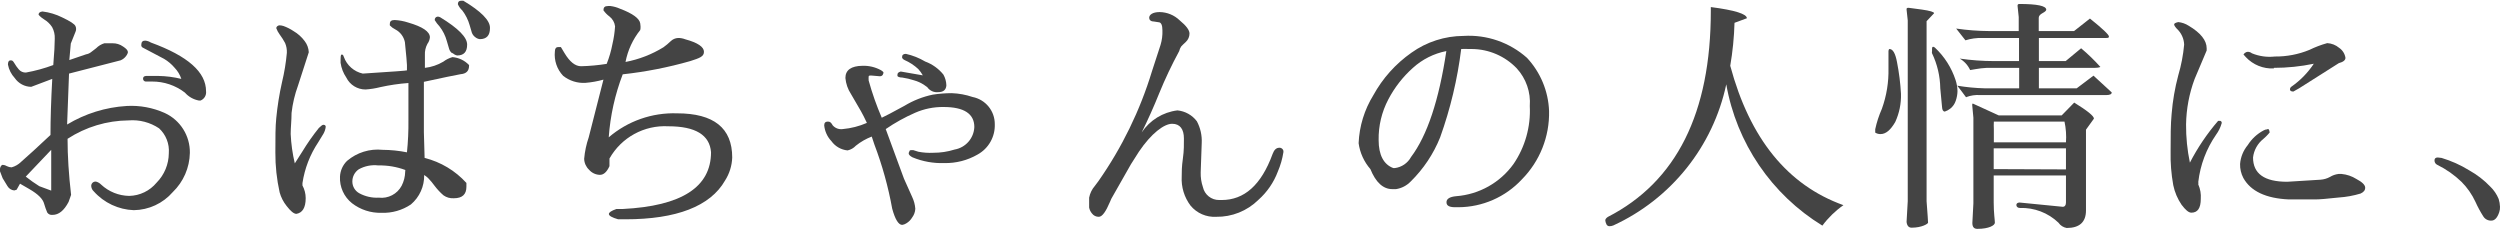
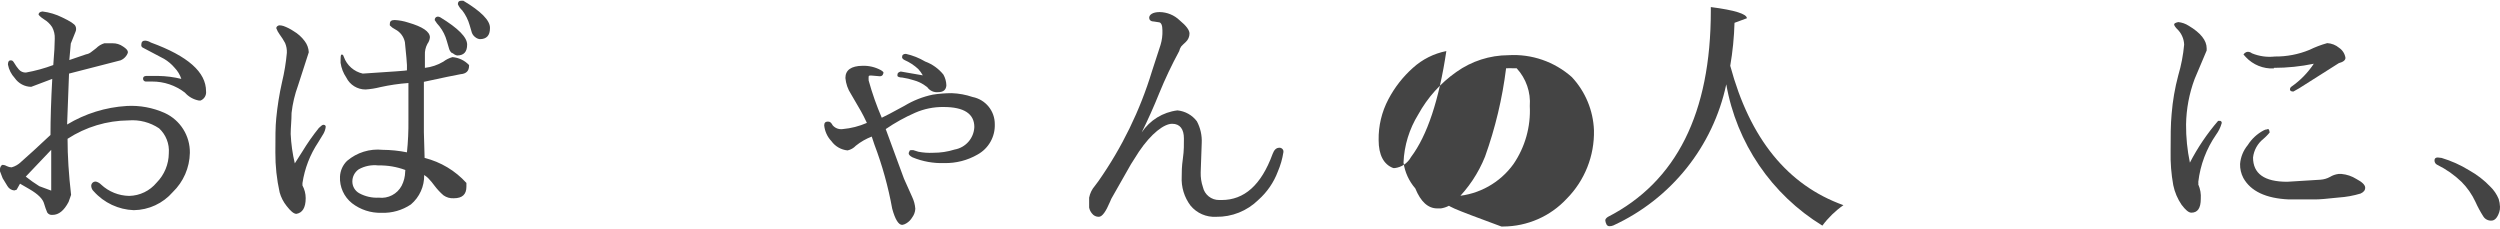
<svg xmlns="http://www.w3.org/2000/svg" version="1.1" id="レイヤー_1" x="0px" y="0px" viewBox="0 0 169.86 15.55" style="enable-background:new 0 0 169.86 15.55;" xml:space="preserve">
  <style type="text/css">
	.st0{fill:#444444;}
</style>
  <g id="レイヤー_2_00000174590959158017942350000016970683193800262589_">
    <g id="text">
      <path class="st0" d="M8.61,7.2c0.889-0.05,1.778,0.114,2.59,0.48    c1.053,0.487,1.72,1.55,1.7,2.71c-0.02,1.005-0.437,1.962-1.16,2.66    c-0.667,0.769-1.632,1.217-2.65,1.23C8.047,14.242,7.064,13.78,6.37,13    c-0.098-0.088-0.158-0.209-0.17-0.34l0,0    c-0.018-0.159,0.096-0.303,0.255-0.321c0.025-0.003,0.05-0.002,0.075,0.001    c0.129,0.035,0.247,0.104,0.34,0.2c0.519,0.485,1.2,0.759,1.91,0.77    c0.721-0.015,1.4-0.344,1.86-0.9c0.527-0.533,0.825-1.251,0.83-2    c0.05-0.635-0.193-1.257-0.66-1.69c-0.609-0.408-1.339-0.599-2.07-0.54    c-1.474,0.012-2.914,0.446-4.15,1.25c0,1.153,0.08,2.423,0.24,3.81    l-0.17,0.48c-0.31,0.59-0.67,0.88-1.09,0.88    c-0.141,0.02-0.281-0.042-0.36-0.16C3.128,14.248,3.058,14.051,3,13.85    c-0.08-0.327-0.413-0.66-1-1l-0.64-0.37l-0.23,0.41l-0.16,0.05    c-0.191-0.018-0.362-0.125-0.46-0.29l-0.33-0.54L0,11.64C0,11.56,0,11.5,0,11.46    s0.06-0.26,0.19-0.26l0,0C0.289,11.206,0.386,11.237,0.47,11.29    c0.099,0.051,0.209,0.078,0.32,0.08c0.241-0.067,0.462-0.194,0.64-0.37    c0.46-0.4,1.127-1.01,2-1.83C3.43,8.09,3.47,6.82,3.55,5.36    l-1.43,0.54C1.671,5.894,1.254,5.67,1,5.3c-0.236-0.254-0.396-0.569-0.46-0.91    c0-0.2,0.06-0.29,0.19-0.29s0.16,0.06,0.25,0.2c0.087,0.149,0.187,0.29,0.3,0.42    c0.119,0.14,0.296,0.217,0.48,0.21c0.634-0.114,1.256-0.285,1.86-0.51    c0.07-0.84,0.1-1.43,0.1-1.78c0.015-0.278-0.047-0.555-0.18-0.8    C3.402,1.628,3.217,1.45,3,1.32C2.74,1.16,2.62,1,2.62,1l0,0c0-0.13,0.09-0.2,0.27-0.22    c0.463,0.057,0.913,0.192,1.33,0.4c0.55,0.26,0.86,0.46,0.91,0.6    c0.055,0.121,0.055,0.259,0,0.38l-0.32,0.8L4.71,4.08l1.14-0.39    C5.975,3.671,6.092,3.619,6.19,3.54l0.34-0.26    c0.155-0.158,0.348-0.275,0.56-0.34h0.56c0.254-0.004,0.503,0.073,0.71,0.22    c0.22,0.14,0.33,0.27,0.33,0.38s-0.17,0.43-0.5,0.56L4.69,5L4.56,8.46    C5.788,7.719,7.178,7.286,8.61,7.2z M2.67,12.65L3.48,12.95    c0-0.84,0-1.76,0-2.77L1.75,12C2.044,12.234,2.351,12.451,2.67,12.65z M14,6.2    c0.033,0.27-0.118,0.528-0.37,0.63h-0.12    c-0.368-0.068-0.703-0.259-0.95-0.54l0,0c-0.639-0.491-1.424-0.755-2.23-0.75H9.89    c-0.101-0.011-0.176-0.099-0.17-0.2C9.72,5.23,9.79,5.17,9.92,5.16h0.84    c0.526,0.008,1.049,0.076,1.56,0.2c-0.094-0.285-0.252-0.544-0.46-0.76    C11.658,4.362,11.418,4.159,11.15,4l-0.91-0.48L9.69,3.23    C9.626,3.194,9.591,3.123,9.6,3.05c0-0.2,0.09-0.29,0.26-0.29    C9.999,2.77,10.133,2.815,10.25,2.89C12.77,3.81,14,4.9,14,6.2z" />
      <path class="st0" d="M20.77,13.46c0,0.67-0.23,1-0.63,1.07l0,0    c-0.18,0-0.4-0.19-0.67-0.54c-0.217-0.272-0.377-0.585-0.47-0.92    c-0.198-0.89-0.296-1.799-0.29-2.71c0-1,0-1.76,0.06-2.33    c0.079-0.821,0.209-1.636,0.39-2.44c0.159-0.658,0.27-1.326,0.33-2    c0.012-0.23-0.03-0.459-0.12-0.67C19.261,2.718,19.137,2.524,19,2.34    c-0.098-0.131-0.175-0.276-0.23-0.43c0.005-0.051,0.03-0.098,0.07-0.13    C18.884,1.741,18.941,1.72,19,1.72c0.092,0.004,0.183,0.021,0.27,0.05    c0.236,0.086,0.461,0.2,0.67,0.34C20.237,2.283,20.496,2.514,20.7,2.79    c0.169,0.219,0.267,0.484,0.28,0.76l-0.73,2.26    c-0.22,0.6-0.367,1.225-0.44,1.86c0,0.51-0.06,1-0.06,1.43    c0.03,0.674,0.124,1.344,0.28,2l0.51-0.8    c0.338-0.557,0.712-1.092,1.12-1.6c0.14-0.14,0.25-0.22,0.3-0.22    s0.17,0,0.17,0.14c-0.019,0.162-0.07,0.318-0.15,0.46l-0.36,0.59    c-0.556,0.834-0.921,1.779-1.07,2.77c0.005,0.053,0.005,0.107,0,0.16    C20.693,12.864,20.769,13.16,20.77,13.46z M31.87,4.46    c0,0.36-0.19,0.55-0.57,0.58l-0.91,0.18l-1.59,0.34c0,0.53,0,0.93,0,1.23    s0,1,0,2.19l0.05,1.75c1.094,0.274,2.082,0.865,2.84,1.7v0.26    c0,0.52-0.28,0.78-0.85,0.78c-0.253,0.018-0.504-0.053-0.71-0.2    c-0.218-0.189-0.416-0.4-0.59-0.63c-0.14-0.194-0.293-0.378-0.46-0.55    c-0.081-0.074-0.168-0.141-0.26-0.2c0.017,0.768-0.314,1.503-0.9,2    c-0.59,0.397-1.29,0.596-2,0.57c-0.722,0.02-1.428-0.209-2-0.65    C23.37,13.375,23.065,12.7,23.1,12c0.019-0.405,0.19-0.787,0.48-1.07    c0.67-0.57,1.545-0.841,2.42-0.75l0,0c0.554,0.004,1.107,0.061,1.65,0.17    C27.725,9.629,27.758,8.905,27.75,8.18c0-0.85,0-1.49,0-1.91V5.64    c-0.643,0.047-1.281,0.141-1.91,0.28c-0.328,0.084-0.662,0.137-1,0.16    c-0.556,0.003-1.065-0.311-1.31-0.81c-0.204-0.3-0.337-0.642-0.39-1    c0-0.37,0-0.56,0.07-0.56s0.1,0,0.15,0.15    C23.564,4.438,24.052,4.869,24.65,5c2-0.13,3-0.2,3-0.22V4.42    c0-0.14-0.05-0.66-0.14-1.56C27.433,2.49,27.195,2.175,26.86,2    c-0.138-0.068-0.263-0.159-0.37-0.27c-0.009-0.043-0.009-0.087,0-0.13    c0-0.16,0.11-0.24,0.33-0.24c0.309,0.017,0.615,0.074,0.91,0.17    c1,0.29,1.47,0.62,1.48,1c-0.013,0.163-0.072,0.319-0.17,0.45    c-0.125,0.233-0.184,0.496-0.17,0.76v0.46c0,0.17,0,0.3,0,0.41    c0.442-0.049,0.868-0.193,1.25-0.42c0.186-0.141,0.396-0.246,0.62-0.31    c0.431,0.034,0.833,0.226,1.13,0.54V4.46z M27.54,11.55    c-0.585-0.218-1.206-0.323-1.83-0.31C25.25,11.185,24.785,11.276,24.38,11.5    c-0.279,0.188-0.444,0.504-0.44,0.84c0.002,0.329,0.182,0.631,0.47,0.79    c0.407,0.221,0.867,0.325,1.33,0.3l0,0c0.634,0.075,1.25-0.246,1.55-0.81    c0.151-0.294,0.233-0.619,0.24-0.95L27.54,11.55z M30.74,3.63    c-0.115-0.078-0.197-0.195-0.23-0.33l-0.15-0.51c-0.098-0.363-0.268-0.703-0.5-1    c-0.122-0.128-0.229-0.269-0.32-0.42l0,0c-0.017-0.115,0.062-0.222,0.176-0.239    c0.018-0.003,0.036-0.003,0.054-0.001c0.053,0.006,0.104,0.023,0.15,0.05    c1.21,0.74,1.82,1.35,1.82,1.85s-0.23,0.74-0.68,0.74    c-0.123-0.026-0.234-0.089-0.32-0.18L30.74,3.63z M33.29,1.92    c0,0.49-0.23,0.74-0.69,0.74c-0.106-0.013-0.206-0.055-0.29-0.12    c-0.115-0.078-0.202-0.19-0.25-0.32l-0.15-0.51c-0.103-0.362-0.272-0.701-0.5-1    c-0.129-0.117-0.231-0.26-0.3-0.42c0-0.16,0.07-0.24,0.22-0.24h0.15    C32.69,0.77,33.29,1.39,33.29,1.88V1.92z" />
-       <path class="st0" d="M40.76,11.88c-0.285-0.006-0.555-0.133-0.74-0.35    c-0.204-0.193-0.322-0.459-0.33-0.74c0.044-0.497,0.148-0.988,0.31-1.46    l1-3.92c-0.402,0.113-0.814,0.187-1.23,0.22    c-0.545,0.031-1.083-0.14-1.51-0.48c-0.418-0.442-0.622-1.045-0.56-1.65    c0-0.2,0.08-0.3,0.22-0.3s0.17,0,0.19,0c0.045,0.086,0.095,0.17,0.15,0.25    l0.09,0.15c0.36,0.6,0.73,0.9,1.13,0.9    c0.583-0.014,1.164-0.068,1.74-0.16C41.393,3.907,41.524,3.458,41.61,3    c0.094-0.398,0.154-0.802,0.18-1.21c-0.032-0.265-0.169-0.506-0.38-0.67    C41.252,1.003,41.113,0.861,41,0.7c0-0.2,0.09-0.29,0.31-0.29h0.17    c0.221,0.028,0.437,0.089,0.64,0.18C43,0.92,43.45,1.26,43.5,1.59s0,0.42,0,0.45    C42.996,2.672,42.653,3.416,42.5,4.21c0.914-0.174,1.788-0.512,2.58-1    C45.253,3.085,45.416,2.948,45.57,2.8c0.134-0.132,0.312-0.21,0.5-0.22    c0.168-0.002,0.334,0.029,0.49,0.09c0.85,0.23,1.27,0.52,1.27,0.85    S47.52,3.95,46.9,4.15c-1.502,0.43-3.037,0.731-4.59,0.9    c-0.526,1.372-0.846,2.814-0.95,4.28C42.648,8.225,44.304,7.643,46,7.7    c2.5-0,3.75,1,3.75,3c-0.019,0.558-0.188,1.1-0.49,1.57    c-1,1.75-3.31,2.63-6.76,2.63H42c-0.42-0.12-0.63-0.24-0.63-0.36    c0-0.11,0.17-0.22,0.51-0.34h0.43c4-0.2,6-1.487,6-3.86    c-0.09-1.17-1.06-1.76-2.9-1.76l0,0c-1.641-0.091-3.192,0.758-4,2.19    c0,0.19,0,0.37,0,0.52C41.22,11.71,41,11.88,40.76,11.88z" />
      <path class="st0" d="M59.18,5.13c-0.09,0-0.14,0-0.16,0.06    c-0.007,0.093-0.007,0.187,0,0.28C59.258,6.333,59.556,7.178,59.91,8    c0.2-0.09,0.72-0.36,1.54-0.81c0.596-0.361,1.248-0.618,1.93-0.76    c0.427-0.066,0.858-0.099,1.29-0.1c0.48,0.018,0.955,0.105,1.41,0.26    c0.883,0.173,1.517,0.95,1.51,1.85C67.62,9.292,67.167,10.089,66.42,10.5    c-0.686,0.396-1.468,0.597-2.26,0.58C63.42,11.105,62.684,10.973,62,10.69    c-0.17-0.09-0.26-0.18-0.26-0.27c0.003-0.05,0.021-0.099,0.05-0.14    c0-0.06,0.07-0.08,0.1-0.08h0.16l0.35,0.11    c0.329,0.063,0.665,0.087,1,0.07c0.495,0.003,0.988-0.071,1.46-0.22    c0.751-0.131,1.309-0.768,1.34-1.53C66.2,7.73,65.5,7.27,64.11,7.27    c-0.664-0.009-1.322,0.124-1.93,0.39c-0.7,0.306-1.37,0.678-2,1.11    l0.24,0.65c0.45,1.25,0.8,2.16,1,2.72l0.56,1.25    c0.117,0.248,0.189,0.516,0.21,0.79c-0.009,0.213-0.082,0.419-0.21,0.59    c-0.099,0.17-0.24,0.311-0.41,0.41c-0.082,0.052-0.174,0.086-0.27,0.1    c-0.25,0-0.48-0.37-0.68-1.1c-0.269-1.487-0.674-2.947-1.21-4.36l-0.18-0.54    c-0.39,0.149-0.755,0.358-1.08,0.62c-0.15,0.161-0.345,0.272-0.56,0.32    c-0.441-0.041-0.842-0.271-1.1-0.63C56.212,9.298,56.04,8.921,56,8.52    c0-0.17,0.08-0.26,0.25-0.26s0.23,0.09,0.33,0.26    c0.17,0.193,0.426,0.287,0.68,0.25c0.566-0.051,1.119-0.193,1.64-0.42    C58.76,8.04,58.62,7.78,58.5,7.56l-0.68-1.17    c-0.215-0.326-0.345-0.701-0.38-1.09c0-0.54,0.39-0.82,1.16-0.83    c0.432-0.014,0.859,0.086,1.24,0.29c0.12,0.07,0.19,0.13,0.19,0.19    c-0.011,0.045-0.028,0.089-0.05,0.13c-0.045,0.071-0.127,0.109-0.21,0.1    l0,0L59.18,5.13z M63.76,6.26C63.463,6.298,63.17,6.167,63,5.92L62.76,5.75    c-0.201-0.128-0.42-0.226-0.65-0.29C61.849,5.374,61.582,5.311,61.31,5.27    c-0.2,0-0.31-0.06-0.33-0.1c-0.01-0.039-0.01-0.081,0-0.12    c0-0.09,0.08-0.15,0.22-0.19l1.5,0.26    c-0.087-0.154-0.191-0.299-0.31-0.43c-0.274-0.253-0.588-0.46-0.93-0.61    c-0.12-0.06-0.17-0.13-0.17-0.2l0,0c0-0.15,0.09-0.22,0.26-0.22    c0.461,0.103,0.904,0.278,1.31,0.52c0.486,0.179,0.915,0.486,1.24,0.89    c0.125,0.224,0.193,0.474,0.2,0.73C64.28,6.1,64.1,6.26,63.76,6.26z" />
      <path class="st0" d="M78.79,0.82c0.508,0.007,0.994,0.207,1.36,0.56    c0.45,0.37,0.67,0.67,0.67,0.9c-0.002,0.216-0.092,0.422-0.25,0.57    c-0.16,0.15-0.27,0.25-0.31,0.3c-0.067,0.096-0.115,0.205-0.14,0.32    c-0.505,0.931-0.959,1.889-1.36,2.87C78.39,7.26,78,8.13,77.57,9    C78.122,8.169,79.01,7.62,80,7.5c0.524,0.051,1.003,0.319,1.32,0.74    C81.561,8.691,81.675,9.199,81.65,9.71l-0.07,2c-0.01,0.34,0.041,0.678,0.15,1    c0.114,0.52,0.578,0.888,1.11,0.88H83c1.53,0,2.69-1,3.47-3.14    c0.1-0.27,0.25-0.41,0.44-0.41c0.142-0.018,0.273,0.082,0.291,0.224    c0.003,0.025,0.003,0.051-0.001,0.076c-0.07,0.454-0.198,0.898-0.38,1.32    c-0.277,0.738-0.731,1.397-1.32,1.92c-0.764,0.753-1.798,1.167-2.87,1.15    c-0.668,0.038-1.314-0.244-1.74-0.76C80.464,13.405,80.251,12.707,80.29,12    c0-0.28,0-0.68,0.08-1.23s0.07-1,0.07-1.36c0-0.63-0.26-1-0.8-1    s-1.41,0.64-2.26,1.9l-0.54,0.85L75.51,13.5l-0.1,0.23    c-0.27,0.64-0.52,1-0.75,1l0,0C74.475,14.736,74.299,14.65,74.19,14.5    C74.094,14.385,74.028,14.247,74,14.1c0-0.08,0-0.17,0-0.26s0-0.22,0-0.41    c0.058-0.296,0.192-0.572,0.39-0.8l0.24-0.32    c1.6-2.282,2.829-4.803,3.64-7.47l0.58-1.78    c0.099-0.324,0.143-0.662,0.13-1c0-0.36-0.09-0.55-0.27-0.55l-0.32-0.05    c-0.21,0-0.31-0.12-0.31-0.25C78.08,1,78.32,0.82,78.79,0.82z" />
-       <path class="st0" d="M98.28,13.74c0-0.23,0.22-0.37,0.66-0.41    c1.555-0.118,2.978-0.916,3.89-2.18c0.791-1.156,1.181-2.541,1.11-3.94    c0.073-0.943-0.25-1.874-0.89-2.57C102.252,3.81,101.152,3.337,100,3.33    h-0.2c-0.173-0.01-0.347-0.01-0.52,0c-0.254,2.047-0.734,4.059-1.43,6    c-0.452,1.127-1.133,2.149-2,3c-0.267,0.279-0.618,0.462-1,0.52h-0.25    c-0.62,0-1.12-0.45-1.49-1.36c-0.432-0.497-0.71-1.108-0.8-1.76l0,0    c0.048-1.154,0.393-2.277,1-3.26c0.631-1.149,1.517-2.138,2.59-2.89    c1.034-0.737,2.271-1.135,3.54-1.14c1.578-0.097,3.129,0.44,4.31,1.49    c0.917,0.984,1.45,2.266,1.5,3.61c0.04,1.737-0.628,3.415-1.85,4.65    c-1.116,1.201-2.68,1.885-4.32,1.89h-0.12C98.5,14.09,98.28,14,98.28,13.74z     M96,4.61C95.319,5.217,94.754,5.942,94.33,6.75    c-0.45,0.853-0.677,1.806-0.66,2.77c0,1,0.34,1.66,1,1.9h0.1    c0.466-0.059,0.875-0.338,1.1-0.75c1.1-1.46,1.9-3.86,2.4-7.2    C97.424,3.636,96.639,4.031,96,4.61z" />
+       <path class="st0" d="M98.28,13.74c0-0.23,0.22-0.37,0.66-0.41    c1.555-0.118,2.978-0.916,3.89-2.18c0.791-1.156,1.181-2.541,1.11-3.94    c0.073-0.943-0.25-1.874-0.89-2.57h-0.2c-0.173-0.01-0.347-0.01-0.52,0c-0.254,2.047-0.734,4.059-1.43,6    c-0.452,1.127-1.133,2.149-2,3c-0.267,0.279-0.618,0.462-1,0.52h-0.25    c-0.62,0-1.12-0.45-1.49-1.36c-0.432-0.497-0.71-1.108-0.8-1.76l0,0    c0.048-1.154,0.393-2.277,1-3.26c0.631-1.149,1.517-2.138,2.59-2.89    c1.034-0.737,2.271-1.135,3.54-1.14c1.578-0.097,3.129,0.44,4.31,1.49    c0.917,0.984,1.45,2.266,1.5,3.61c0.04,1.737-0.628,3.415-1.85,4.65    c-1.116,1.201-2.68,1.885-4.32,1.89h-0.12C98.5,14.09,98.28,14,98.28,13.74z     M96,4.61C95.319,5.217,94.754,5.942,94.33,6.75    c-0.45,0.853-0.677,1.806-0.66,2.77c0,1,0.34,1.66,1,1.9h0.1    c0.466-0.059,0.875-0.338,1.1-0.75c1.1-1.46,1.9-3.86,2.4-7.2    C97.424,3.636,96.639,4.031,96,4.61z" />
      <path class="st0" d="M109.34,15.37c-0.091-0.004-0.171-0.063-0.2-0.15    c-0.039-0.078-0.063-0.163-0.07-0.25c0-0.08,0.06-0.15,0.17-0.23    c4.667-2.393,7-7.06,7-14V0.48c1.63,0.21,2.45,0.47,2.45,0.76L117.85,1.55    c-0.028,0.979-0.125,1.955-0.29,2.92c1.333,4.953,3.897,8.11,7.69,9.47    c-0.548,0.383-1.031,0.853-1.43,1.39c-3.453-2.115-5.832-5.611-6.53-9.6    c-0.903,4.23-3.75,7.785-7.68,9.59    C109.524,15.354,109.432,15.371,109.34,15.37z" />
-       <path class="st0" d="M128.38,3.33L128.38,3.33c0.23,0,0.4,0.3,0.51,0.89    c0.14,0.71,0.23,1.428,0.27,2.15c0.021,0.662-0.113,1.319-0.39,1.92    c-0.32,0.55-0.64,0.82-1,0.82c-0.127,0.003-0.252-0.032-0.36-0.1    c0,0,0-0.09,0-0.23c0.102-0.474,0.253-0.937,0.45-1.38    c0.319-0.884,0.472-1.82,0.45-2.76c0-0.35,0-0.71,0-1.07    C128.3,3.41,128.34,3.33,128.38,3.33z M129.62,1.39l-0.08-0.74    c0-0.08,0-0.12,0.14-0.12l0.9,0.12c0.55,0.08,0.83,0.16,0.83,0.25l-0.51,0.54v12.23    c0.07,0.9,0.1,1.39,0.1,1.46s-0.41,0.34-1.12,0.34    c-0.19,0-0.31-0.13-0.34-0.39l0.08-1.41L129.62,1.39z M131.83,6    c-0.012-0.825-0.203-1.637-0.56-2.38c-0.013-0.046-0.013-0.094,0-0.14V3.31    c0-0.14,0.07-0.17,0.19-0.08c0.649,0.606,1.134,1.366,1.41,2.21    c0.08,0.242,0.124,0.495,0.13,0.75c-0.004,0.225-0.045,0.448-0.12,0.66    c-0.069,0.209-0.197,0.394-0.37,0.53c-0.111,0.087-0.236,0.155-0.37,0.2    c-0.11,0-0.18-0.1-0.19-0.31L131.83,6z M133.59,6.62    c-0.24-0.33-0.44-0.59-0.61-0.8c0.612,0.104,1.23,0.164,1.85,0.18    h2.36V4.61H135c-0.265,0.012-0.529,0.043-0.79,0.09l-0.35,0.06    c-0.15-0.328-0.398-0.6-0.71-0.78c0.772,0.112,1.55,0.169,2.33,0.17h1.7    V2.58h-2.5c-0.386-0.011-0.772,0.043-1.14,0.16l-0.63-0.8    c0.745,0.109,1.497,0.166,2.25,0.17h2V1.16l-0.08-0.77c0-0.08,0.04-0.12,0.12-0.12    c1.22,0,1.83,0.13,1.83,0.39c0,0.06-0.08,0.14-0.25,0.23S138.52,1.09,138.52,1.21v0.9    h2.4L142,1.26c0.86,0.69,1.29,1.1,1.29,1.22s-0.12,0.1-0.36,0.1    h-4.4v1.57h1.82l1.05-0.87c0.466,0.392,0.904,0.816,1.31,1.27    c0,0-0.12,0.06-0.37,0.06h-3.81V6h2.57l1.14-0.86l1.24,1.14    c0,0.12-0.13,0.18-0.38,0.18h-8.56c-0.323-0.024-0.648,0.024-0.95,0.14    V6.62z M135.8,7.84h4.28l0.85-0.87c0.89,0.55,1.34,0.91,1.34,1.09    l-0.54,0.75v5.49c0,0.79-0.44,1.19-1.31,1.19    c-0.228-0.039-0.43-0.169-0.56-0.36c-0.703-0.673-1.648-1.033-2.62-1    c-0.16,0-0.24-0.1-0.24-0.2s0.07-0.16,0.21-0.17l2.94,0.29    c0.14,0,0.22-0.1,0.22-0.29v-1.84h-4.91V13.75    c0,0.74,0.08,1.2,0.08,1.38s-0.4,0.42-1.19,0.42    c-0.23,0-0.34-0.13-0.34-0.4l0.07-1.33V8L134,7.14    C134,7.07,134,7.04,134.05,7.04L135.8,7.84z M140.37,9.67    c0.034-0.472-0-0.947-0.1-1.41h-4.8c-0.009,0.17-0.009,0.34,0,0.51    v0.9H140.37z M140.37,11.51v-1.43h-4.91v1.41L140.37,11.51z" />
      <path class="st0" d="M149.53,13.51c0,0.63-0.21,0.94-0.64,0.94    c-0.19,0-0.4-0.19-0.66-0.53c-0.277-0.404-0.471-0.86-0.57-1.34    c-0.137-0.759-0.198-1.529-0.18-2.3c0-1,0-1.83,0.07-2.55    C147.621,6.848,147.772,5.975,148,5.12c0.202-0.682,0.336-1.382,0.4-2.09    c-0.016-0.412-0.196-0.801-0.5-1.08c-0.127-0.14-0.187-0.24-0.18-0.3    S147.82,1.54,148,1.5c0.253,0.026,0.496,0.112,0.71,0.25c0.81,0.48,1.22,1,1.22,1.53    c0.005,0.05,0.005,0.1,0,0.15l-0.82,1.94    c-0.367,0.986-0.563,2.028-0.58,3.08c-0.006,0.873,0.081,1.745,0.26,2.6    c0.526-1.019,1.17-1.972,1.92-2.84h0.1    c0.071-0.008,0.135,0.044,0.143,0.116c0.002,0.015,0.001,0.03-0.003,0.044    c-0.079,0.281-0.207,0.545-0.38,0.78c-0.66,0.955-1.076,2.057-1.21,3.21    c0.01,0.056,0.01,0.114,0,0.17C149.496,12.838,149.555,13.174,149.53,13.51z     M154.21,9c0,0-0.15,0.2-0.43,0.44c-0.391,0.311-0.642,0.764-0.7,1.26    c0,1.1,0.77,1.65,2.32,1.65l2.26-0.14    c0.228-0.015,0.45-0.08,0.65-0.19c0.174-0.106,0.368-0.174,0.57-0.2    h0.22c0.355,0.033,0.698,0.15,1,0.34c0.4,0.21,0.6,0.41,0.6,0.59    s-0.1,0.3-0.31,0.4c-0.485,0.146-0.985,0.237-1.49,0.27    c-0.8,0.09-1.33,0.13-1.59,0.13c-0.62,0-1.22,0-1.8,0    c-1.56-0.07-2.59-0.56-3.09-1.46c-0.153-0.293-0.229-0.62-0.22-0.95    c0.037-0.47,0.219-0.917,0.52-1.28c0.267-0.422,0.639-0.767,1.08-1    c0.073-0.044,0.155-0.068,0.24-0.07C154.12,8.72,154.19,8.8,154.21,9z     M154.49,4.65c-0.716,0.035-1.41-0.247-1.9-0.77L152.43,3.7c0,0,0,0,0.09-0.1    c0.062-0.051,0.14-0.079,0.22-0.08C152.835,3.524,152.927,3.559,153,3.62    c0.493,0.204,1.03,0.28,1.56,0.22c0.806,0.009,1.605-0.144,2.35-0.45    c0.388-0.19,0.794-0.344,1.21-0.46c0.298,0.016,0.582,0.128,0.81,0.32    c0.232,0.156,0.388,0.403,0.43,0.68c0,0.16-0.15,0.28-0.45,0.36L156.21,6    l-0.39,0.22c-0.15,0-0.22-0.05-0.23-0.13    c-0.005-0.085,0.037-0.166,0.11-0.21c0.597-0.417,1.109-0.943,1.51-1.55    c-0.895,0.186-1.806,0.28-2.72,0.28V4.65z" />
      <path class="st0" d="M165.89,10.73c0.665,0.199,1.3,0.485,1.89,0.85    c0.522,0.291,0.997,0.659,1.41,1.09c0.251,0.239,0.448,0.529,0.58,0.85    c0.054,0.172,0.084,0.35,0.09,0.53c0.005,0.122-0.011,0.244-0.05,0.36    c-0.13,0.39-0.31,0.58-0.54,0.58c-0.217,0.009-0.423-0.097-0.54-0.28    c-0.204-0.32-0.385-0.654-0.54-1c-0.233-0.501-0.551-0.958-0.94-1.35    c-0.486-0.47-1.043-0.862-1.65-1.16c-0.118-0.052-0.193-0.171-0.19-0.3    c0-0.13,0.07-0.2,0.22-0.2L165.89,10.73z" />
    </g>
  </g>
</svg>